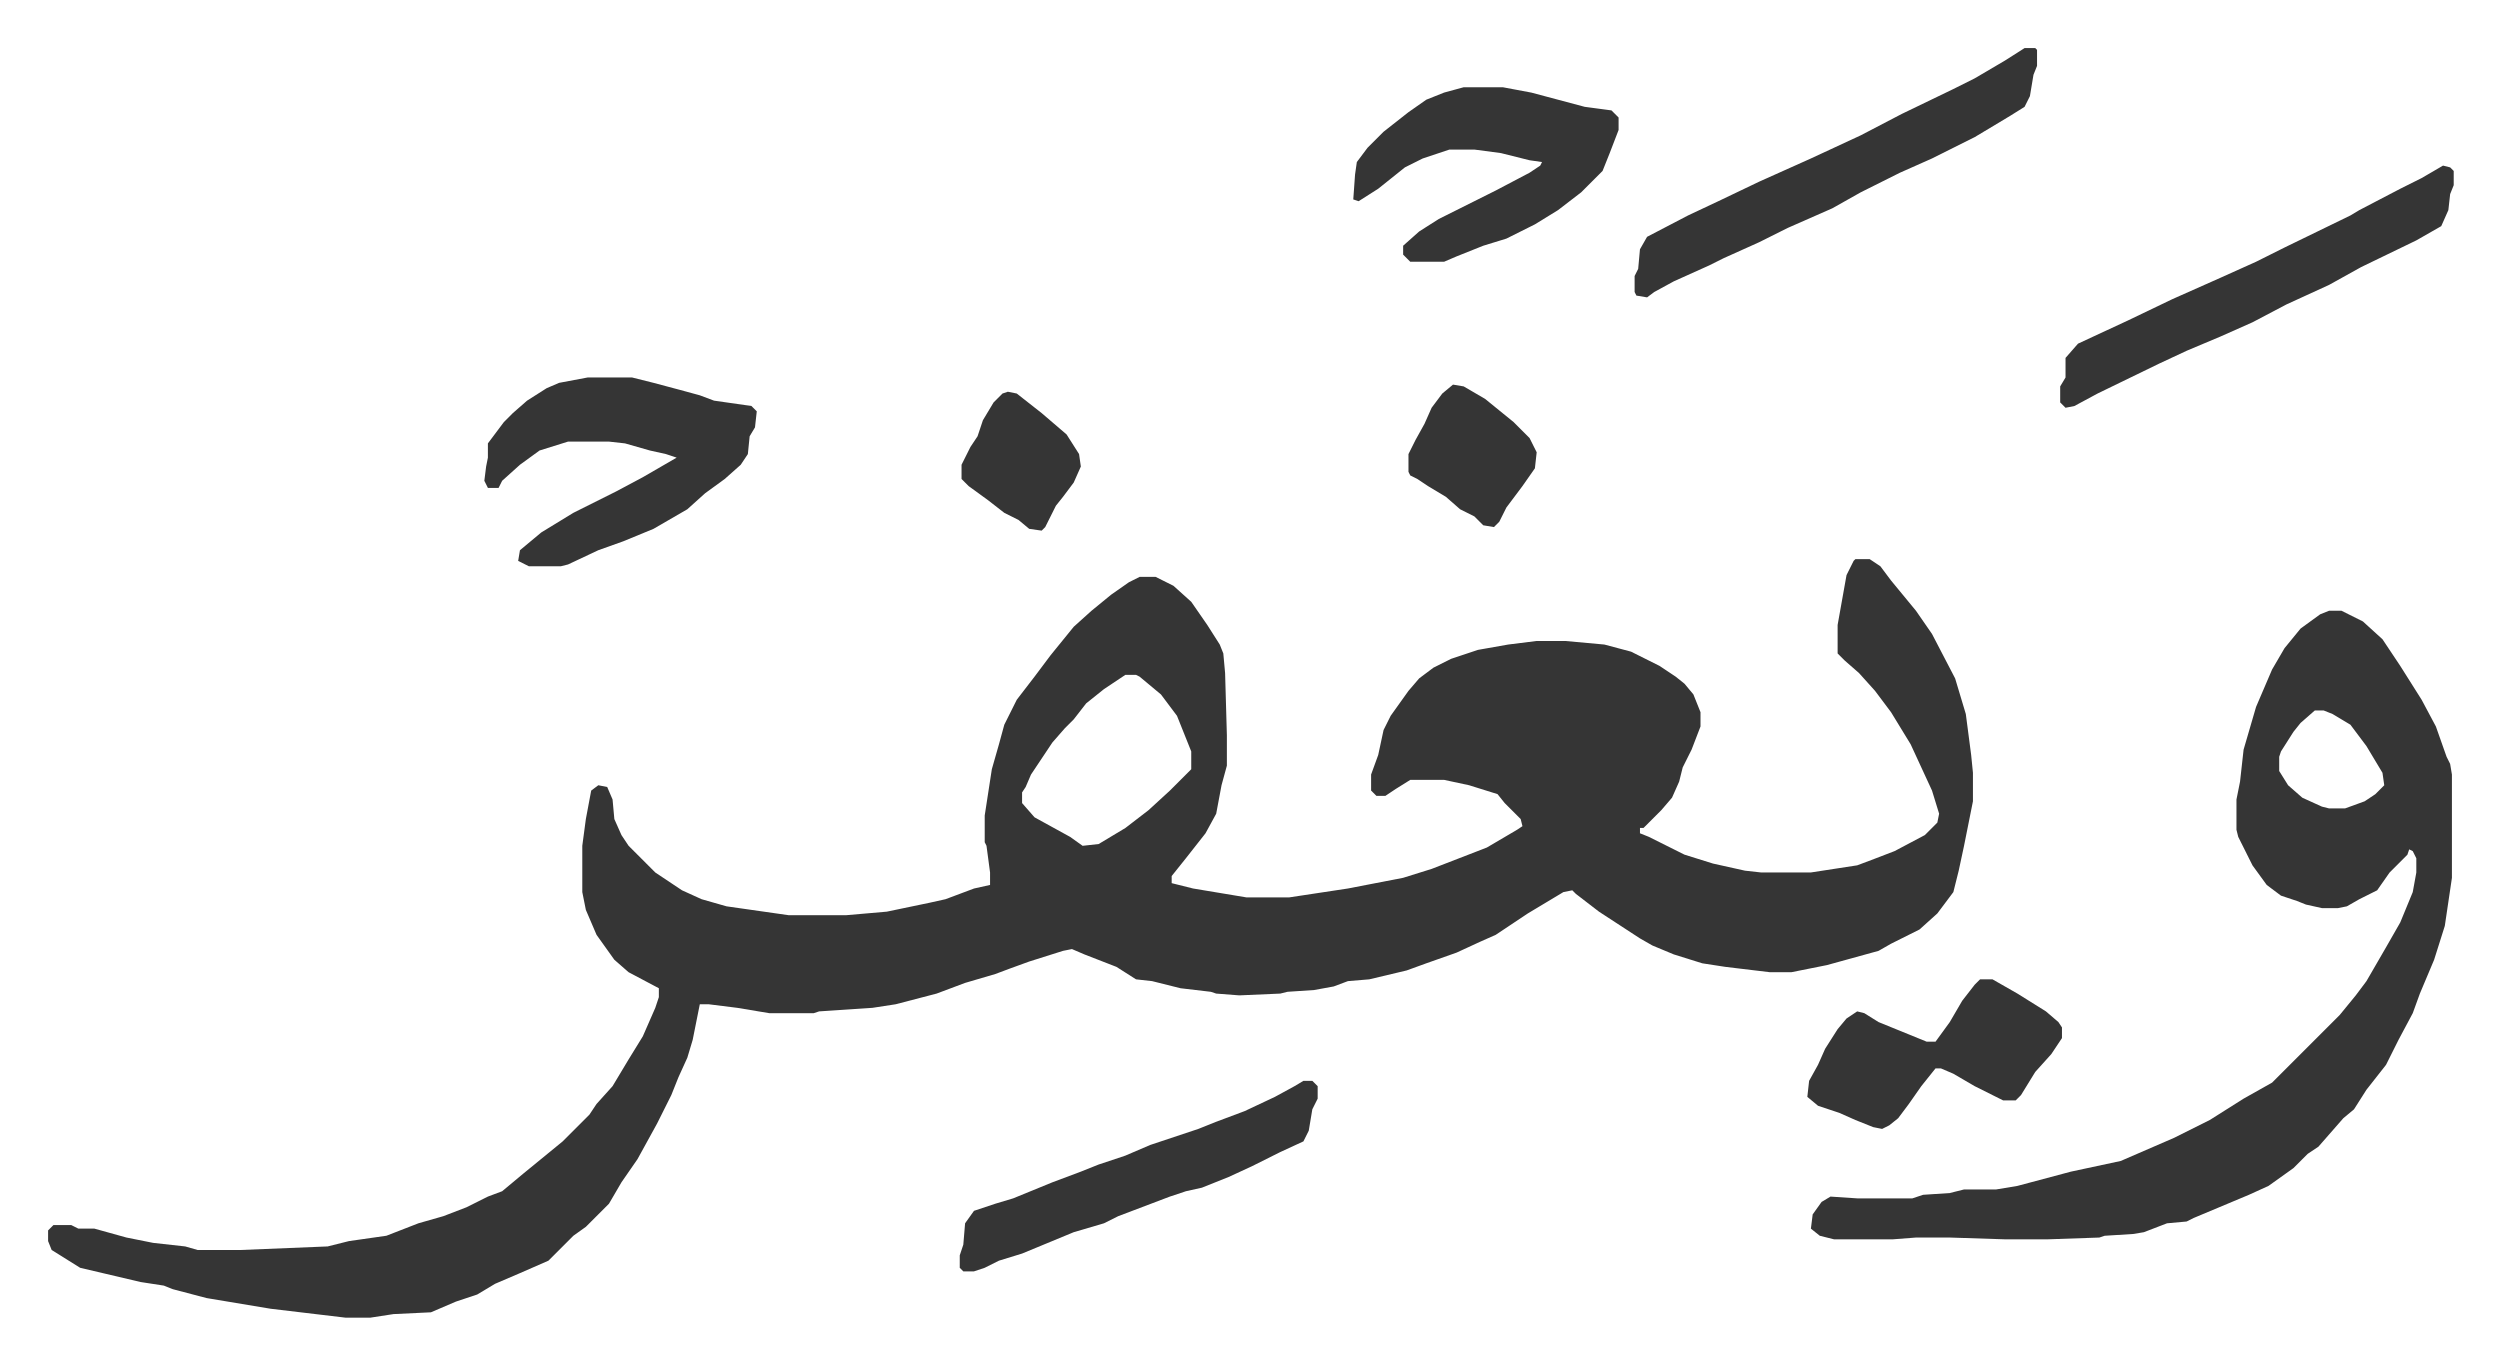
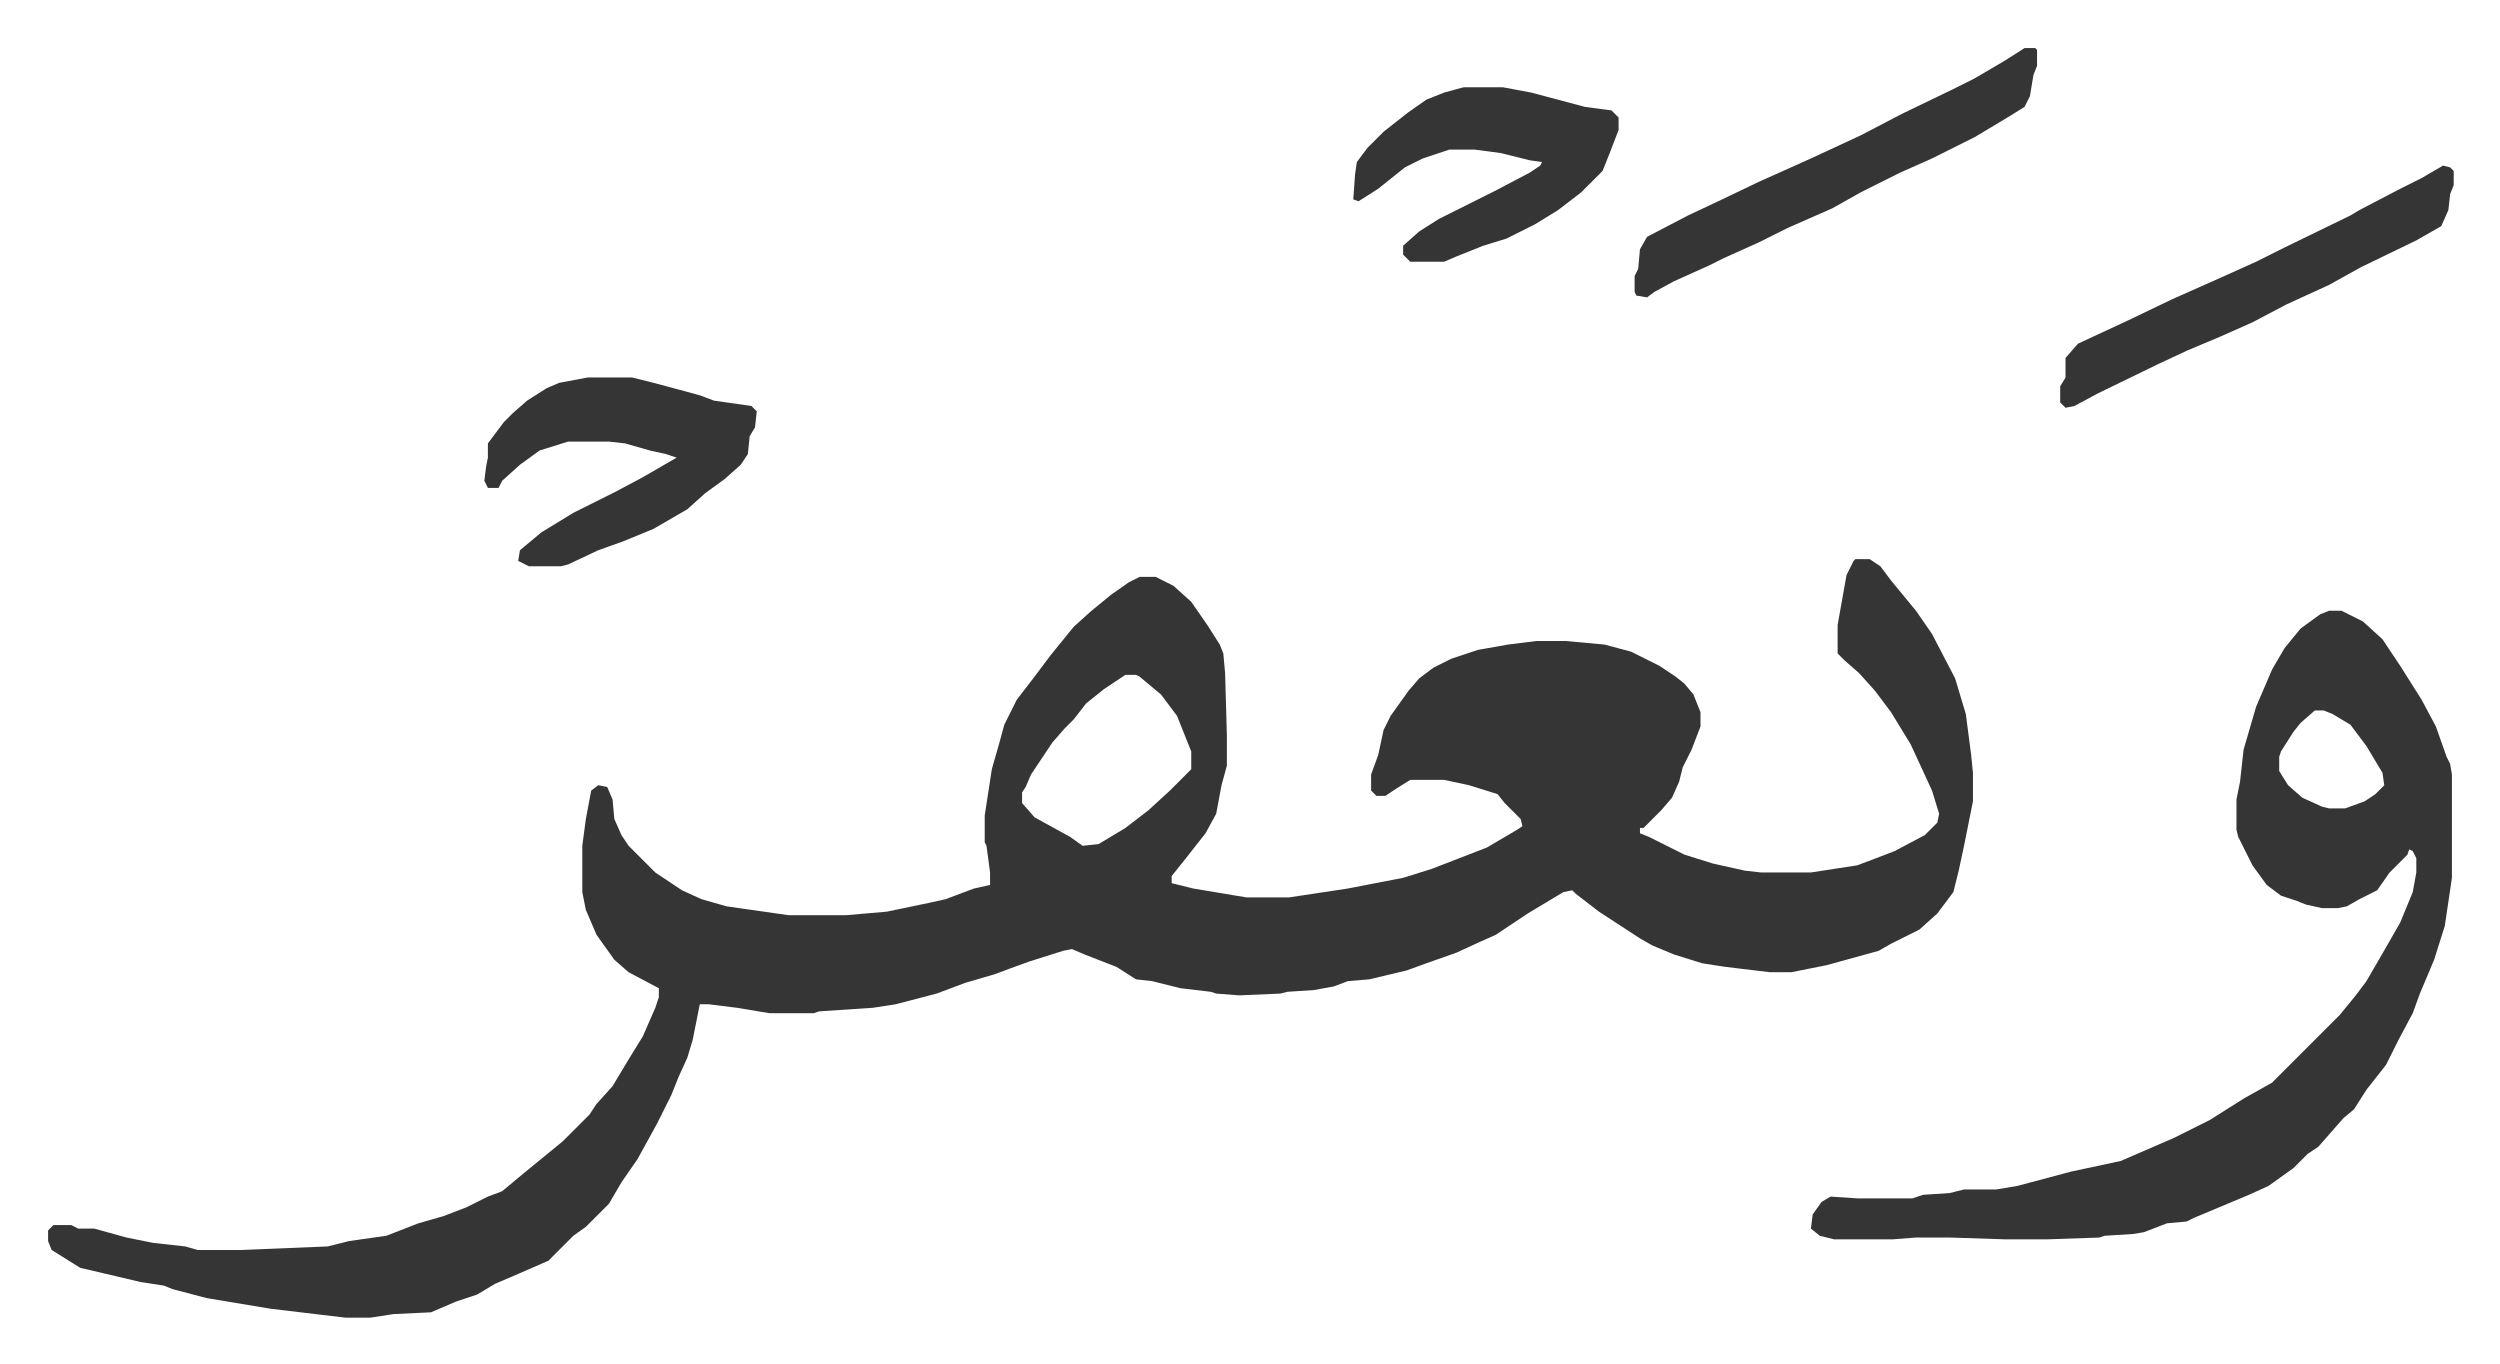
<svg xmlns="http://www.w3.org/2000/svg" role="img" viewBox="-27.00 420.00 1404.00 766.00">
  <path fill="#353535" id="rule_normal" d="M1015 734h8l6 4 6 8 14 17 9 13 13 25 6 20 3 23 1 10v16l-5 25-3 14-3 12-9 12-10 9-16 8-7 4-29 8-20 4h-12l-25-3-13-2-16-5-12-5-7-4-23-15-13-10-2-2-5 1-20 12-18 12-9 4-13 6-17 6-11 4-21 5-12 1-8 3-11 2-15 1-4 1-23 1-13-1-3-1-17-2-16-4-9-1-11-7-18-7-7-3-5 1-19 6-11 4-8 3-17 5-16 6-23 6-13 2-30 2-3 1h-25l-18-3-16-2h-5l-4 20-3 10-5 11-4 10-8 16-11 20-9 13-7 12-13 13-7 5-5 5-9 9-16 7-14 6-10 6-12 4-14 6-21 1-13 2h-14l-42-5-36-6-19-5-5-2-13-2-17-4-17-4-16-10-2-5v-6l3-3h10l4 2h9l18 5 15 3 18 2 7 2h24l49-2 12-3 21-3 18-7 14-4 13-5 12-6 8-3 12-10 11-9 11-9 15-15 4-6 9-10 9-15 8-13 7-16 2-6v-5l-17-9-8-7-10-14-6-14-2-10v-26l2-15 3-16 4-3 5 1 3 7 1 11 4 9 4 6 15 15 15 10 11 5 14 4 35 5h32l23-2 24-5 9-2 8-3 8-3 9-2v-7l-2-15-1-2v-15l4-26 4-14 3-11 7-14 10-13 9-12 13-16 10-9 11-9 10-7 6-3h9l10 5 10 9 9 13 7 11 2 5 1 11 1 35v17l-3 11-3 16-6 11-11 14-8 10v4l12 3 30 5h24l33-5 31-6 16-5 31-12 17-10 3-2-1-4-9-9-4-5-16-5-14-3h-19l-8 5-6 4h-5l-3-3v-9l4-11 3-14 4-8 10-14 6-7 8-6 10-5 15-5 17-3 16-2h16l22 2 15 4 16 8 9 6 5 4 5 6 4 10v8l-5 13-5 10-2 8-4 9-6 7-5 5-5 5h-2v3l5 2 20 10 16 5 18 4 9 1h28l26-4 8-3 13-5 17-9 7-7 1-5-4-13-12-26-11-18-9-12-9-10-8-7-4-4v-16l5-28 4-8zm-410 65l-12 8-10 8-7 9-5 5-7 8-6 9-6 9-3 7-2 3v6l7 8 20 11 7 5 9-1 15-9 13-10 12-11 12-12v-10l-8-20-9-12-12-10-2-1zm676-36h7l12 6 11 10 10 15 12 19 8 15 6 17 2 4 1 6v58l-4 27-6 19-8 19-4 11-8 15-7 14-11 14-7 11-6 5-7 8-7 8-6 4-8 8-14 10-11 5-31 13-4 2-11 1-13 5-6 1-16 1-3 1-29 1h-24l-31-1h-19l-13 1h-33l-8-2-5-4 1-8 5-7 5-3 15 1h31l6-2 15-1 8-2h18l12-2 30-8 28-6 30-13 20-10 19-12 16-9 24-24 5-5 9-9 9-11 6-8 11-19 8-14 7-17 2-11v-8l-2-4-2-1-1 3-5 5-5 5-7 10-10 5-7 4-5 1h-9l-9-2-5-2-9-3-8-6-8-11-8-16-1-4v-17l2-10 2-18 7-24 9-21 7-12 9-11 11-8zm-8 56l-8 7-4 5-7 11-1 3v8l5 8 8 7 11 5 4 1h9l11-4 6-4 5-5-1-7-9-15-9-12-10-6-5-2zM303 632h25l12 3 15 4 11 3 8 3 21 3 3 3-1 9-3 5-1 10-4 6-9 8-11 8-10 9-19 11-17 7-14 5-17 8-4 1h-18l-6-3 1-6 12-10 18-11 24-12 15-8 19-11-6-2-9-2-14-4-9-1h-23l-16 5-11 8-10 9-2 4h-6l-2-4 1-8 1-5v-8l9-12 5-5 8-7 11-7 7-3zm492-163h22l16 3 15 4 15 4 15 2 4 4v7l-5 13-4 10-5 5-7 7-13 10-13 8-16 8-13 4-15 6-7 3h-19l-4-4v-5l9-8 11-7 16-8 16-8 19-10 6-4 1-2-7-1-16-4-15-2h-14l-15 5-10 5-15 12-11 7-3-1 1-14 1-7 6-8 9-9 14-11 10-7 10-4zm315-22h6l1 1v9l-2 5-2 12-3 6-8 5-20 12-24 12-18 8-22 11-16 9-25 11-16 8-20 9-8 4-20 9-11 6-4 3-6-1-1-2v-9l2-4 1-11 4-7 23-12 17-8 23-11 29-13 28-13 23-12 29-14 12-6 17-10zm235 66l4 1 2 2v8l-2 5-1 9-4 9-14 8-31 15-18 10-24 11-19 10-18 8-19 8-15 7-35 17-13 7-5 1-3-3v-9l3-5v-11l7-8 28-13 25-12 27-12 20-9 16-8 37-18 5-3 23-12 12-6z" />
-   <path fill="#353535" id="rule_normal" d="M705 1027h5l3 3v7l-3 6-2 12-3 6-13 6-16 8-13 6-15 6-9 2-9 3-29 11-8 4-17 5-29 12-13 4-8 4-6 2h-6l-2-2v-7l2-6 1-12 5-7 12-4 10-3 22-9 16-6 10-4 15-5 14-6 27-9 10-4 16-6 17-8 11-6zm380-57h7l14 8 16 10 7 6 2 3v6l-6 9-9 10-8 13-3 3h-7l-16-8-12-7-7-3h-3l-8 10-7 10-6 8-5 4-4 2-5-1-10-4-9-4-12-4-6-5 1-9 5-9 4-9 7-11 5-6 6-4 4 1 8 5 27 11h5l8-11 7-12 7-9zM789 636l6 1 12 7 16 13 9 9 4 8-1 9-7 10-9 12-4 8-3 3-6-1-5-5-8-4-8-7-10-6-6-4-4-2-1-2v-10l4-8 5-9 4-9 6-8zm-250 4l5 1 14 11 14 12 7 11 1 7-4 9-6 8-4 5-6 12-2 2-7-1-6-5-8-4-9-7-11-8-4-4v-8l5-10 4-6 3-9 6-10 5-5z" />
</svg>